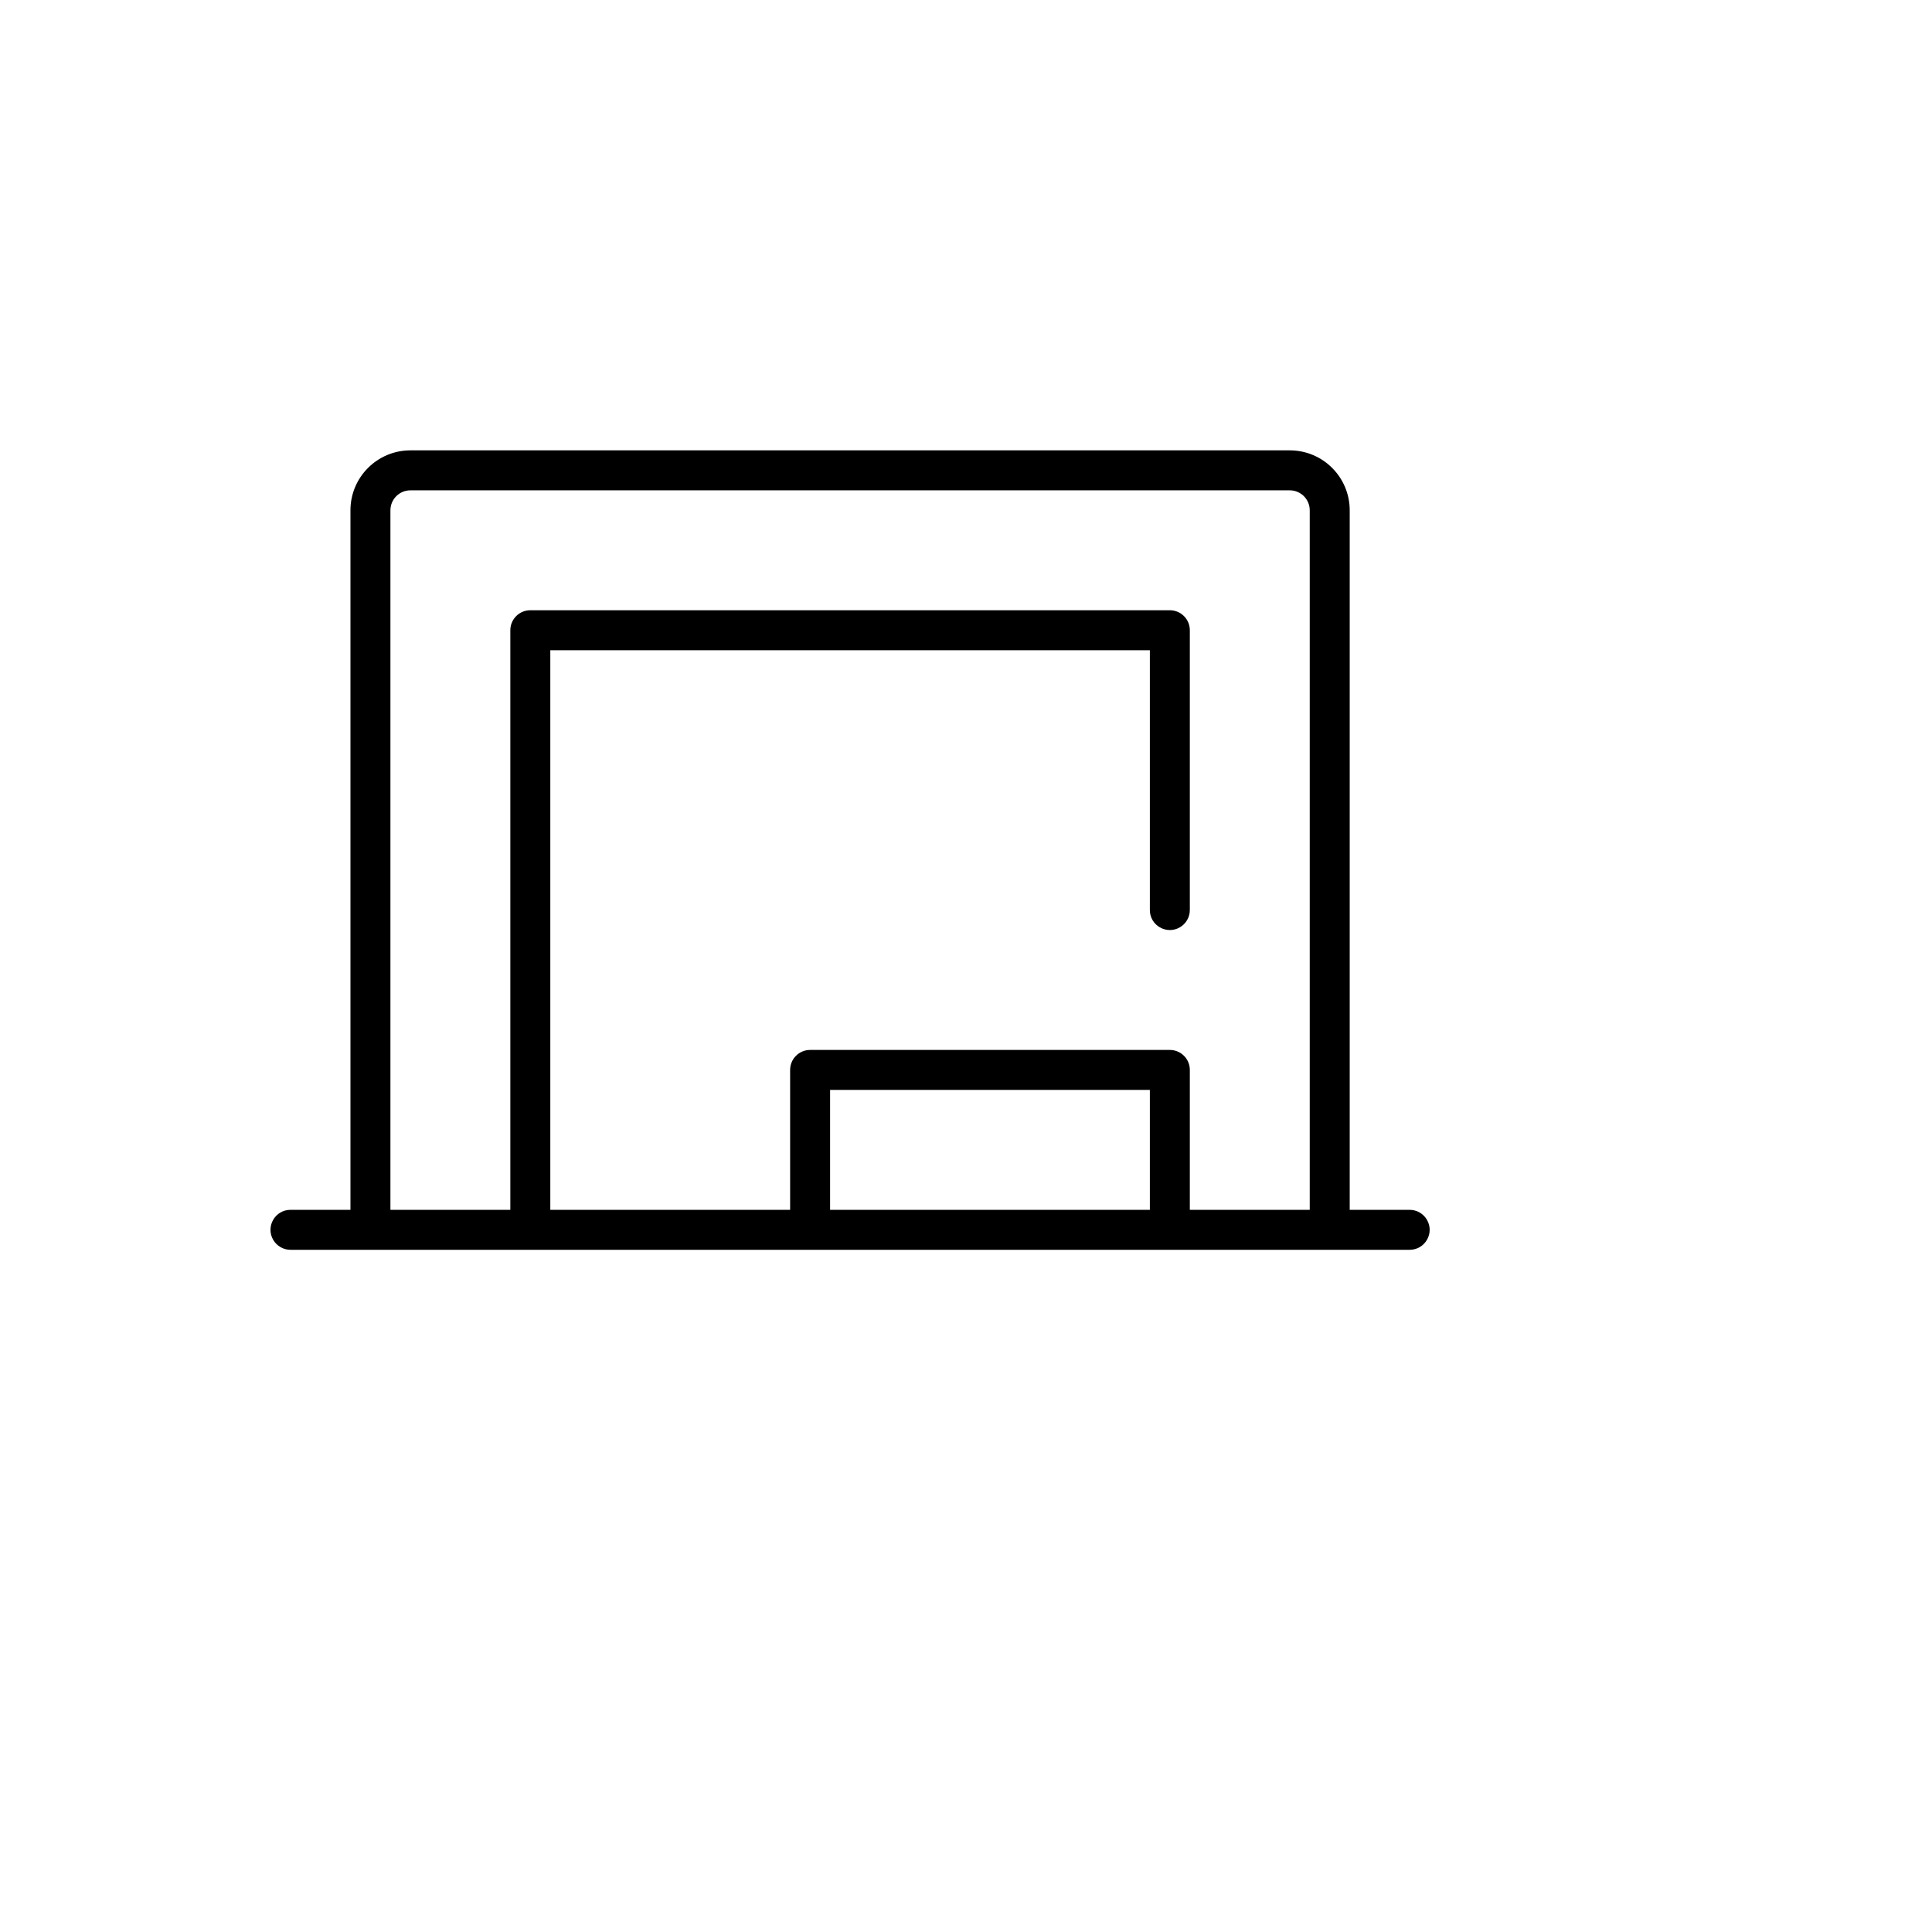
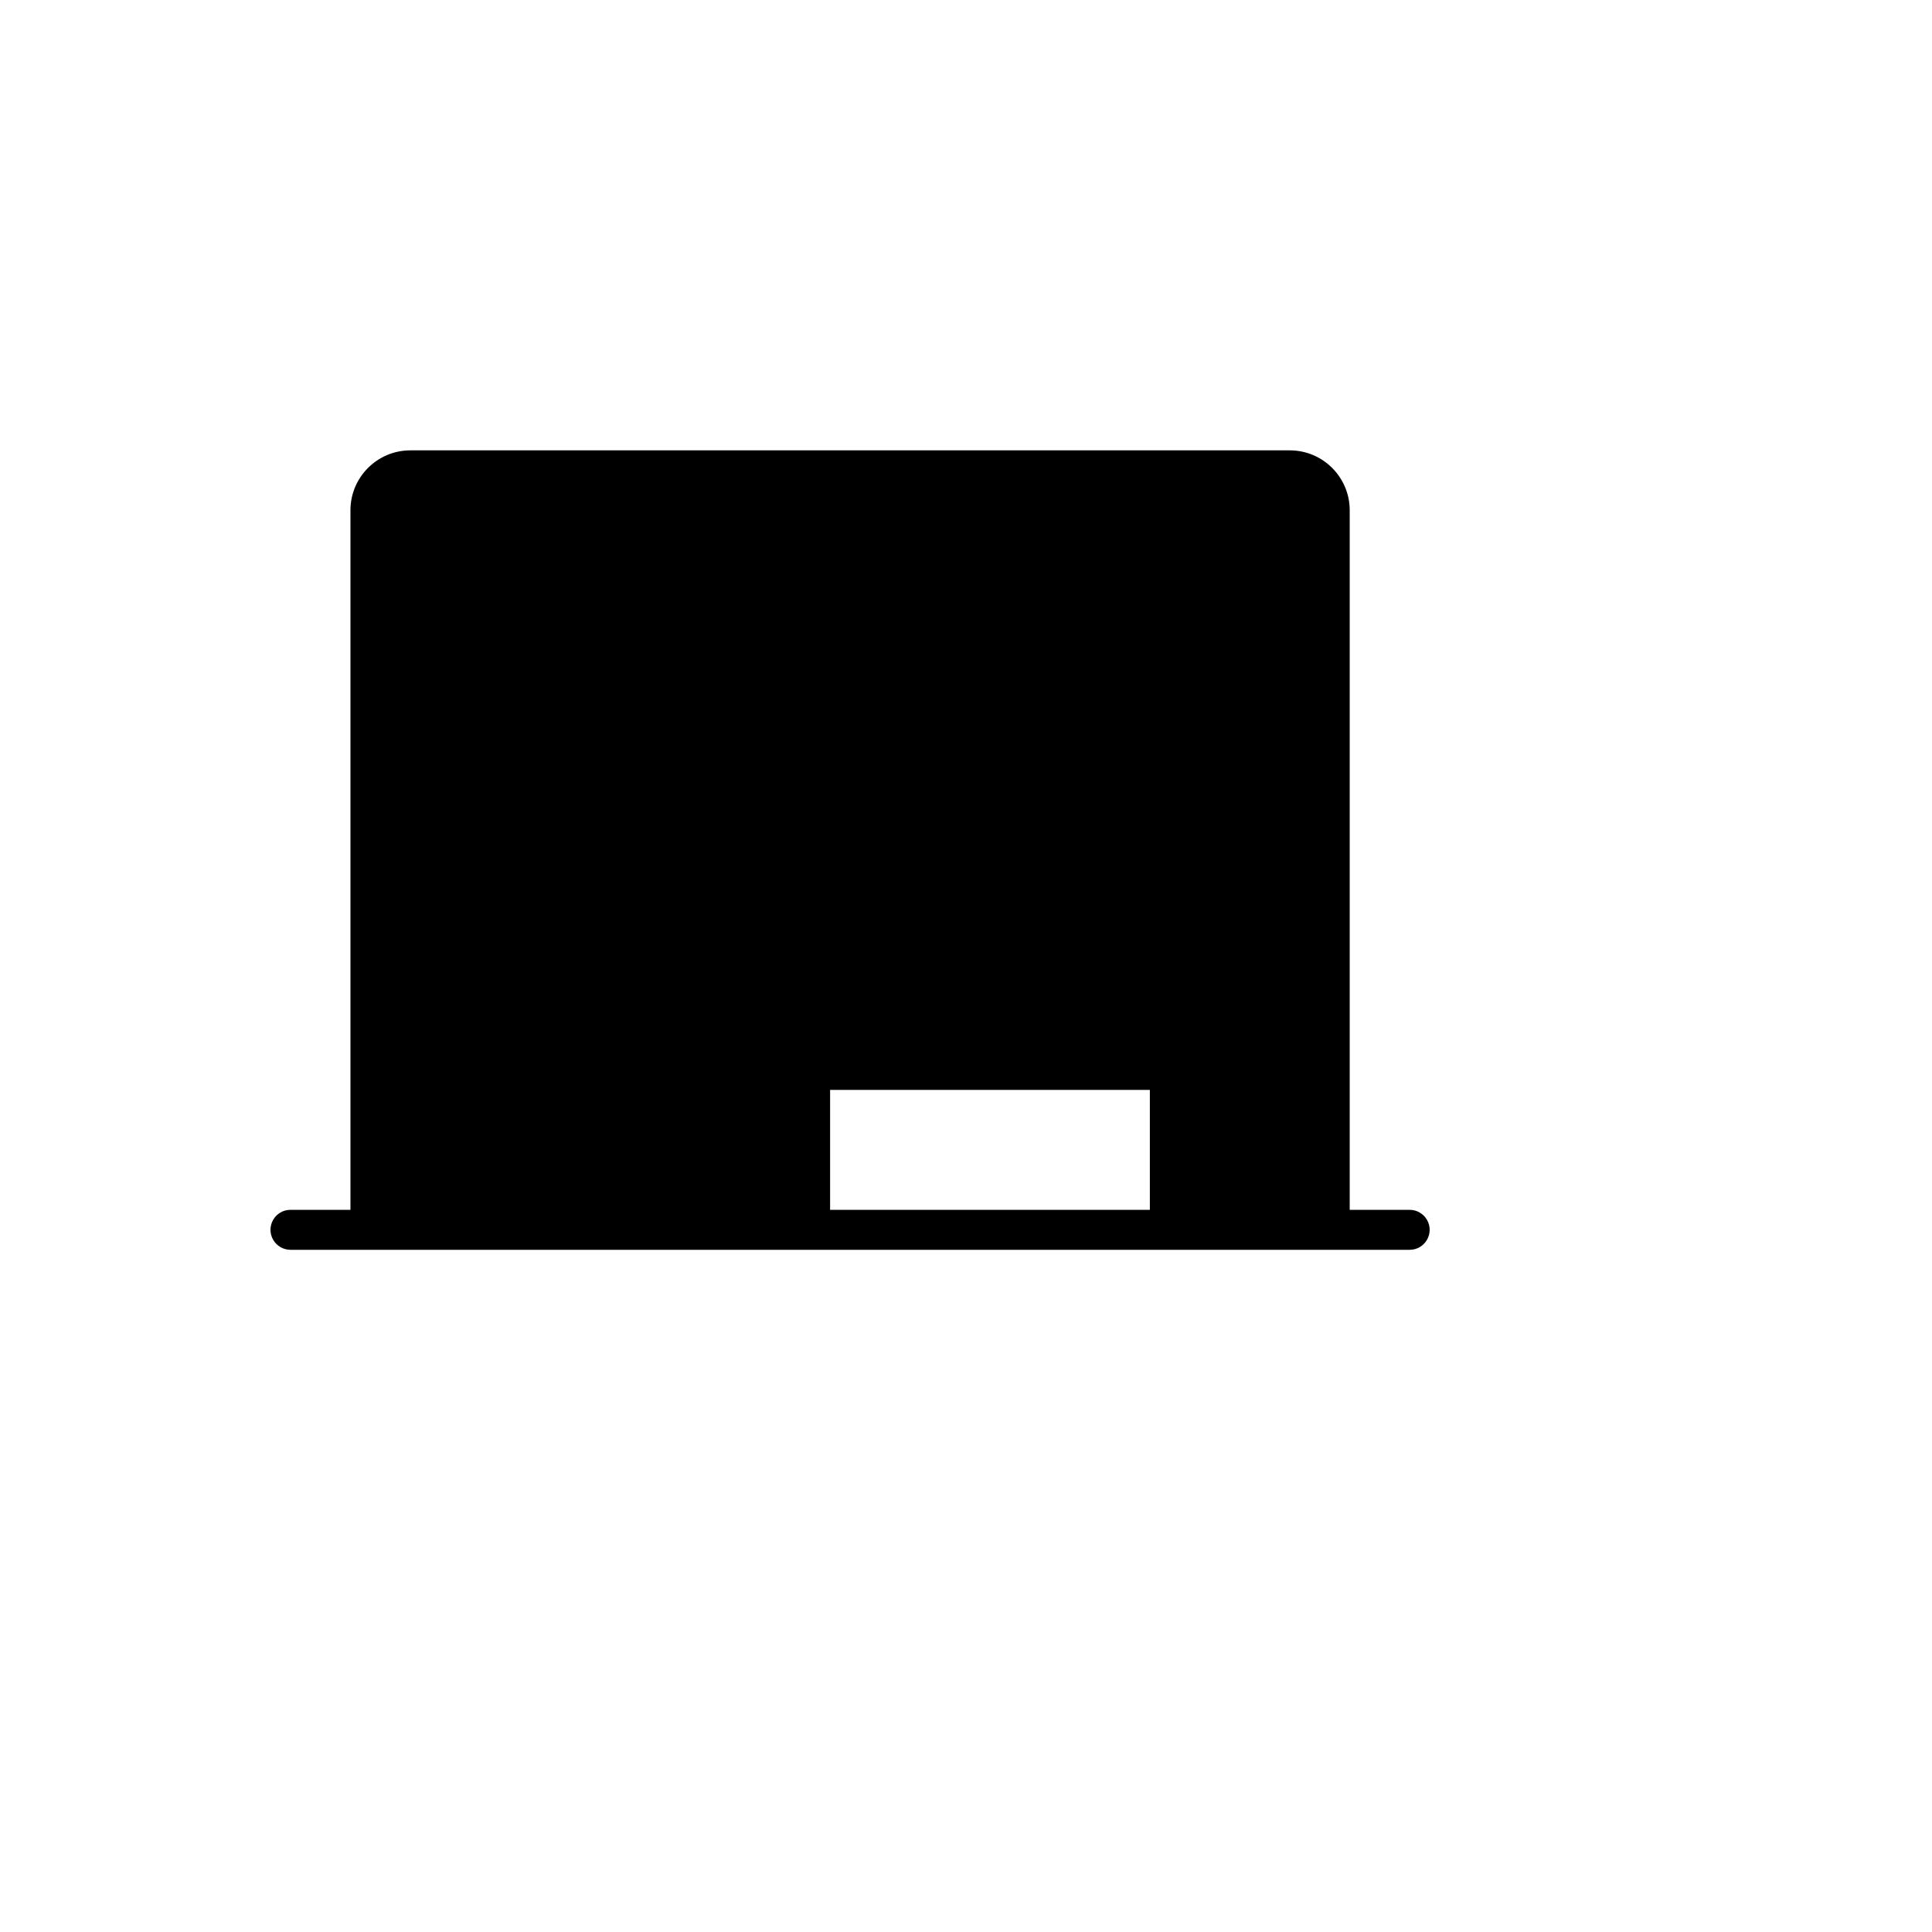
<svg xmlns="http://www.w3.org/2000/svg" version="1.1" width="100%" height="100%" id="svgWorkerArea" viewBox="-25 -25 625 625" style="background: white;">
  <defs id="defsdoc">
    <pattern id="patternBool" x="0" y="0" width="10" height="10" patternUnits="userSpaceOnUse" patternTransform="rotate(35)">
-       <circle cx="5" cy="5" r="4" style="stroke: none;fill: #ff000070;" />
-     </pattern>
+       </pattern>
  </defs>
  <g id="fileImp-640818083" class="cosito">
-     <path id="pathImp-194719340" class="grouped" d="M431.025 366.379C431.025 366.379 411.63 366.379 411.63 366.379 411.63 366.379 411.63 140.086 411.63 140.086 411.63 129.374 402.946 120.69 392.234 120.69 392.234 120.69 107.766 120.69 107.766 120.69 97.054 120.69 88.37 129.374 88.37 140.086 88.37 140.086 88.37 366.379 88.37 366.379 88.37 366.379 68.975 366.379 68.975 366.379 63.998 366.379 60.887 371.767 63.376 376.078 64.531 378.078 66.665 379.31 68.975 379.31 68.975 379.31 431.025 379.31 431.025 379.31 436.002 379.31 439.113 373.923 436.624 369.612 435.469 367.612 433.335 366.379 431.025 366.379 431.025 366.379 431.025 366.379 431.025 366.379M101.301 140.086C101.301 136.516 104.195 133.621 107.766 133.621 107.766 133.621 392.234 133.621 392.234 133.621 395.805 133.621 398.699 136.516 398.699 140.086 398.699 140.086 398.699 366.379 398.699 366.379 398.699 366.379 359.908 366.379 359.908 366.379 359.908 366.379 359.908 321.121 359.908 321.121 359.908 317.55 357.014 314.655 353.443 314.655 353.443 314.655 237.07 314.655 237.07 314.655 233.499 314.655 230.605 317.55 230.605 321.121 230.605 321.121 230.605 366.379 230.605 366.379 230.605 366.379 153.022 366.379 153.022 366.379 153.022 366.379 153.022 185.345 153.022 185.345 153.022 185.345 346.978 185.345 346.978 185.345 346.978 185.345 346.978 269.397 346.978 269.397 346.978 274.374 352.365 277.485 356.676 274.996 358.676 273.841 359.908 271.707 359.908 269.397 359.908 269.397 359.908 178.879 359.908 178.879 359.908 175.309 357.014 172.414 353.443 172.414 353.443 172.414 146.557 172.414 146.557 172.414 142.987 172.414 140.092 175.309 140.092 178.879 140.092 178.879 140.092 366.379 140.092 366.379 140.092 366.379 101.301 366.379 101.301 366.379 101.301 366.379 101.301 140.086 101.301 140.086M346.978 366.379C346.978 366.379 243.535 366.379 243.535 366.379 243.535 366.379 243.535 327.586 243.535 327.586 243.535 327.586 346.978 327.586 346.978 327.586 346.978 327.586 346.978 366.379 346.978 366.379" />
+     <path id="pathImp-194719340" class="grouped" d="M431.025 366.379C431.025 366.379 411.63 366.379 411.63 366.379 411.63 366.379 411.63 140.086 411.63 140.086 411.63 129.374 402.946 120.69 392.234 120.69 392.234 120.69 107.766 120.69 107.766 120.69 97.054 120.69 88.37 129.374 88.37 140.086 88.37 140.086 88.37 366.379 88.37 366.379 88.37 366.379 68.975 366.379 68.975 366.379 63.998 366.379 60.887 371.767 63.376 376.078 64.531 378.078 66.665 379.31 68.975 379.31 68.975 379.31 431.025 379.31 431.025 379.31 436.002 379.31 439.113 373.923 436.624 369.612 435.469 367.612 433.335 366.379 431.025 366.379 431.025 366.379 431.025 366.379 431.025 366.379M101.301 140.086M346.978 366.379C346.978 366.379 243.535 366.379 243.535 366.379 243.535 366.379 243.535 327.586 243.535 327.586 243.535 327.586 346.978 327.586 346.978 327.586 346.978 327.586 346.978 366.379 346.978 366.379" />
  </g>
</svg>